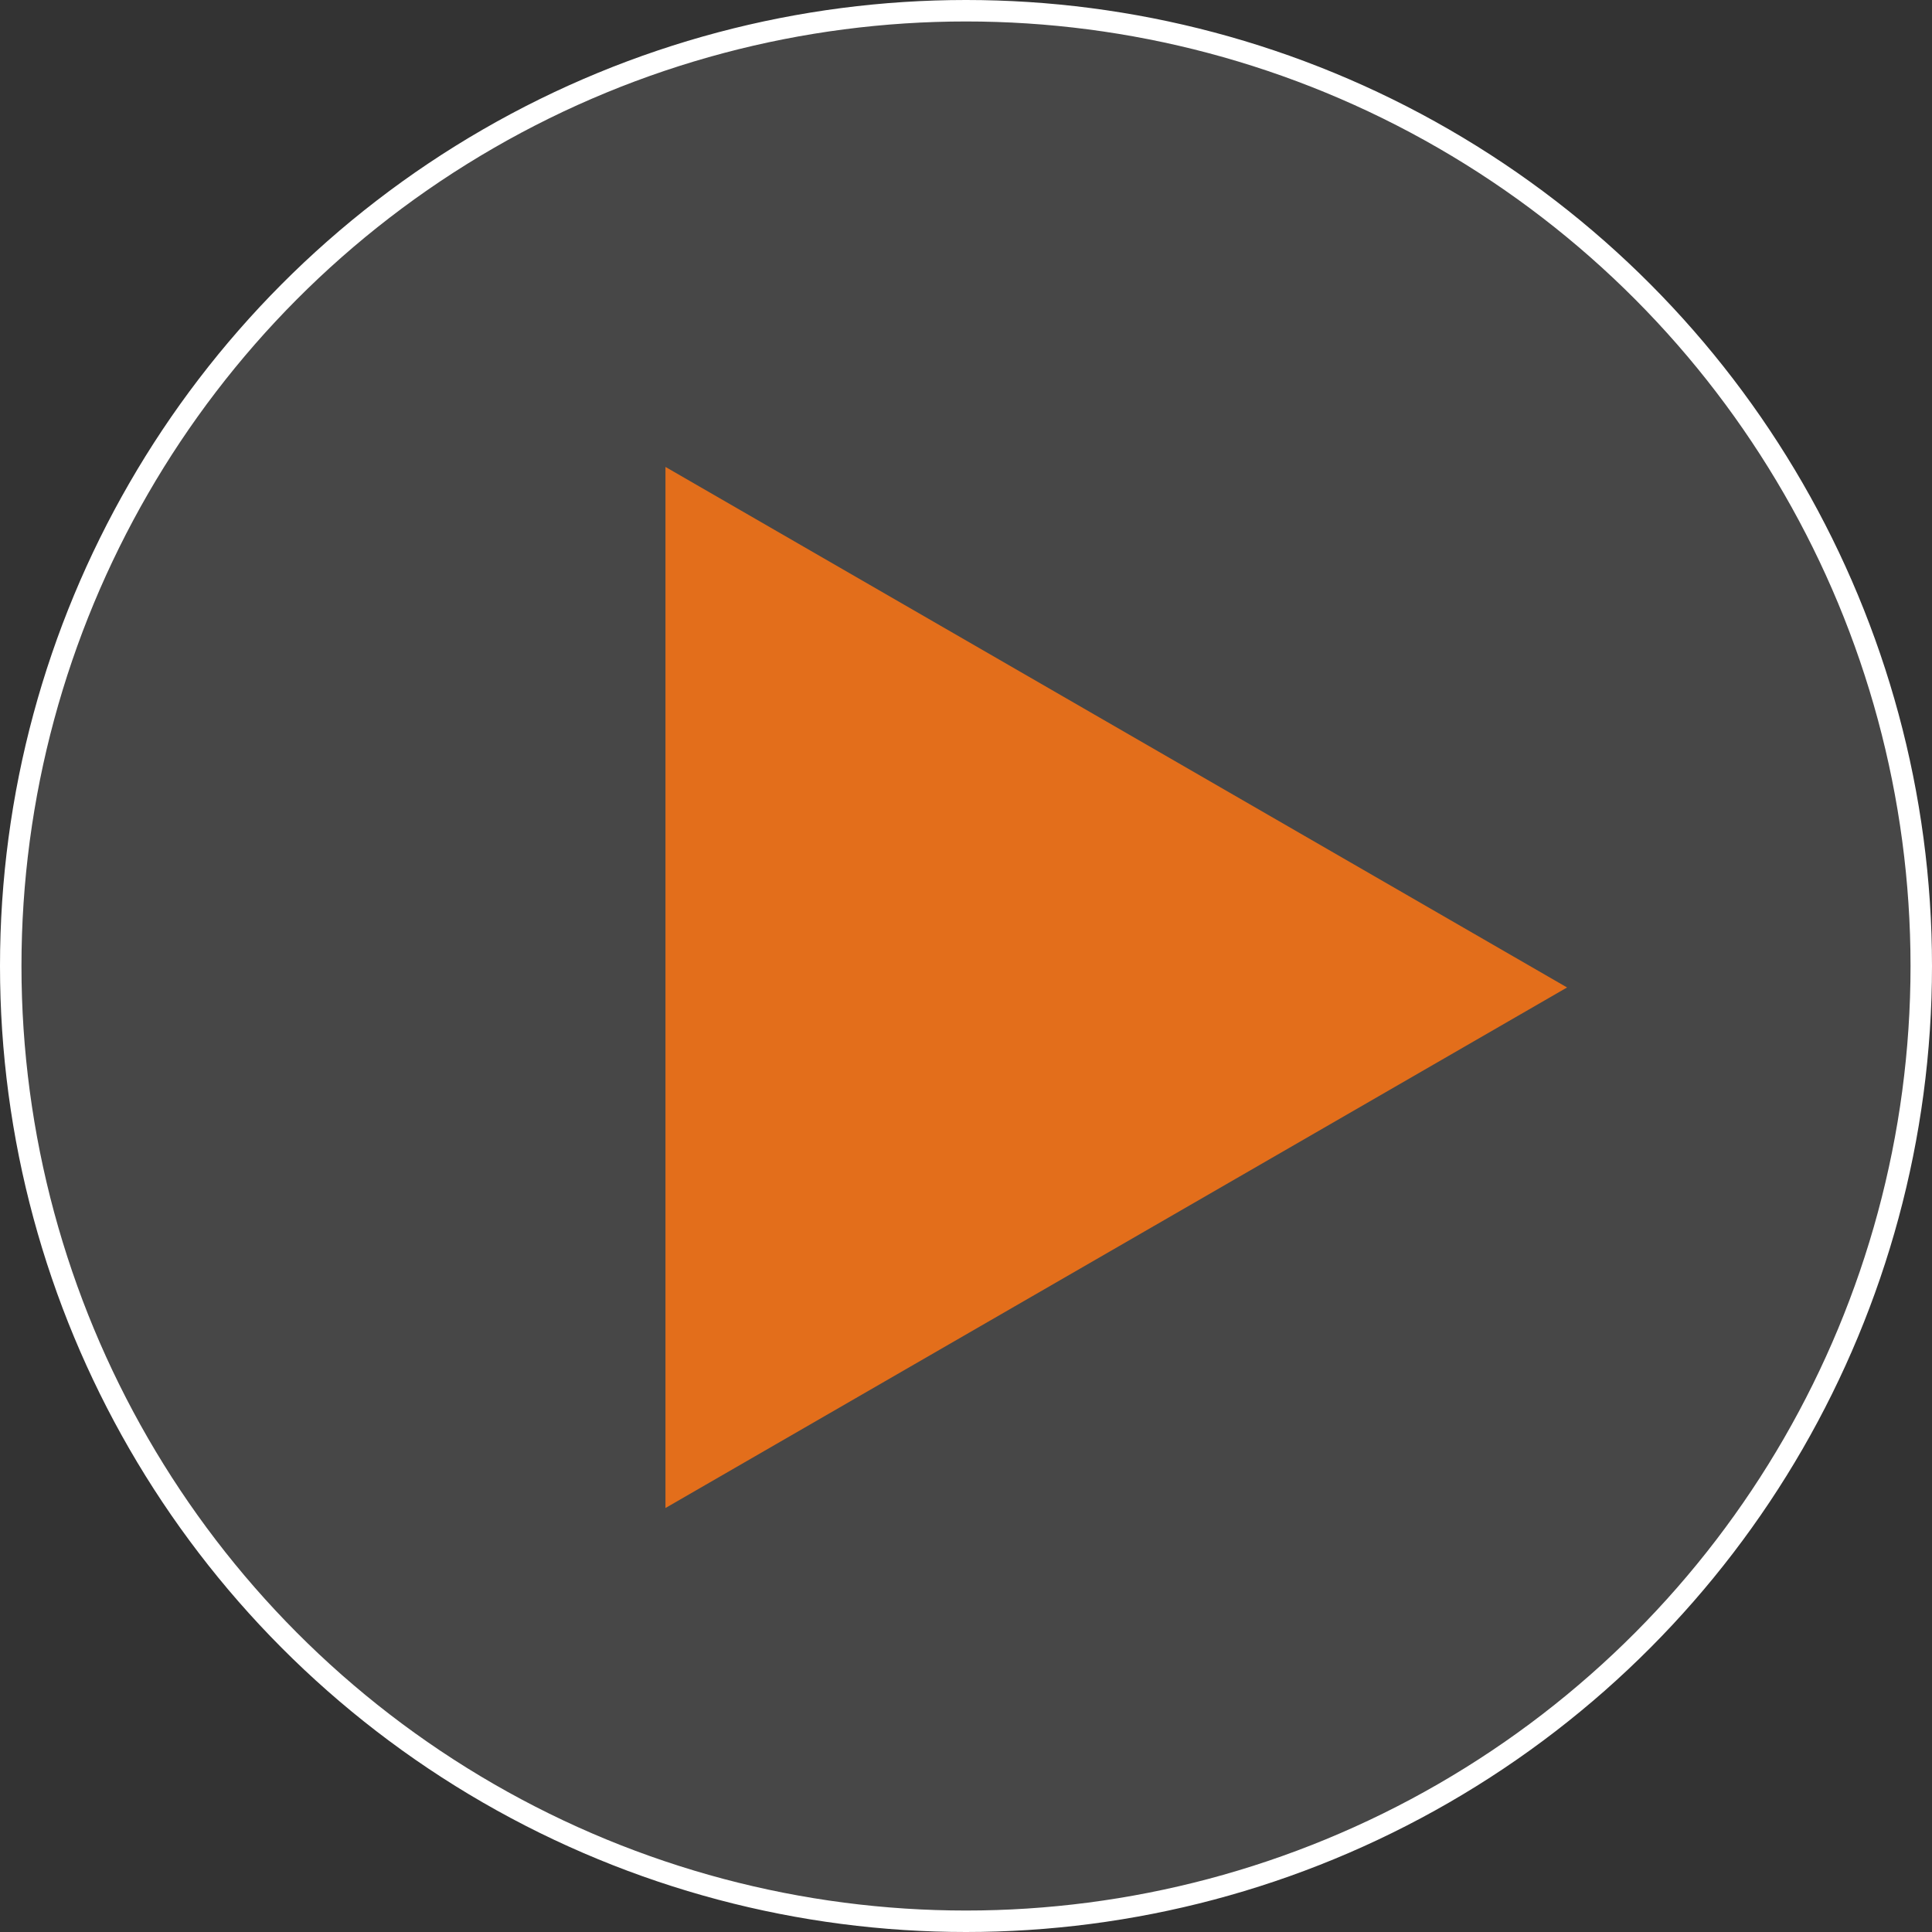
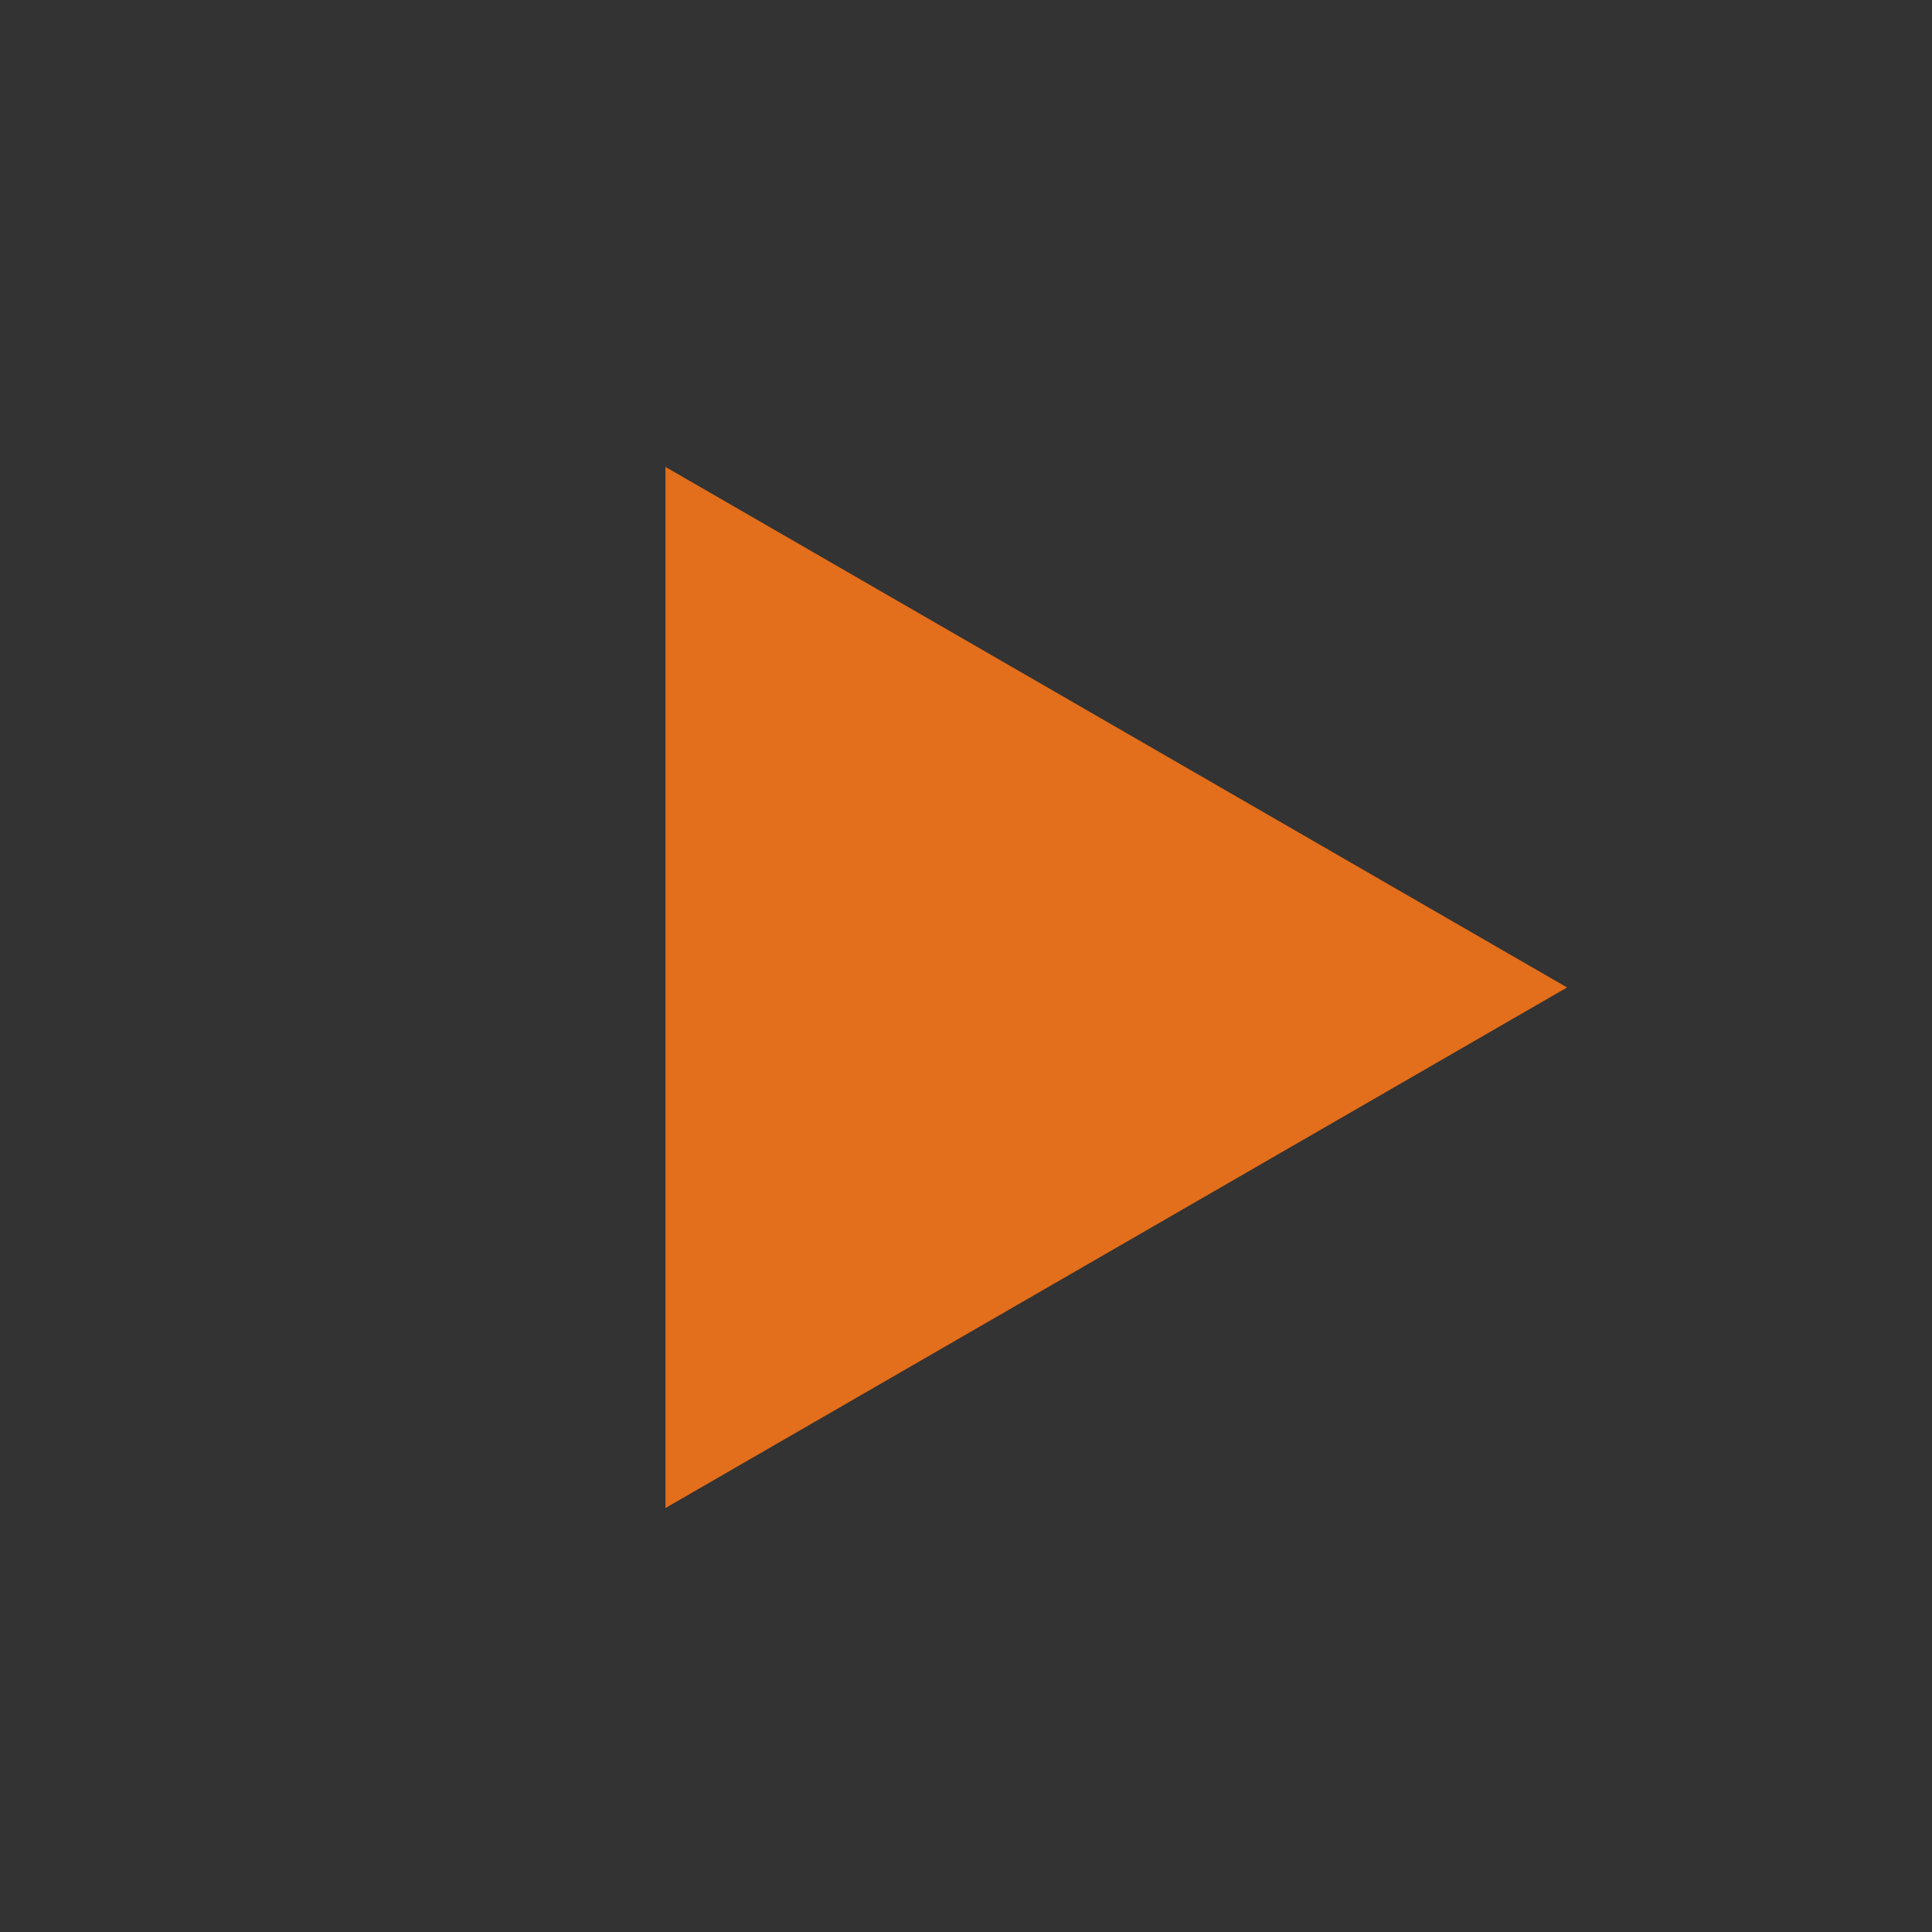
<svg xmlns="http://www.w3.org/2000/svg" width="90" height="90" viewBox="0 0 90 90" fill="none">
  <rect x="0" y="0" width="90" height="90" fill="#333333" stroke="none" />
-   <circle cx="45" cy="45" r="44.5" fill="white" fill-opacity="0.1" stroke="white" />
  <path d="M73 46L31 70.249L31 21.751L73 46Z" fill="#E36E1B" />
</svg>